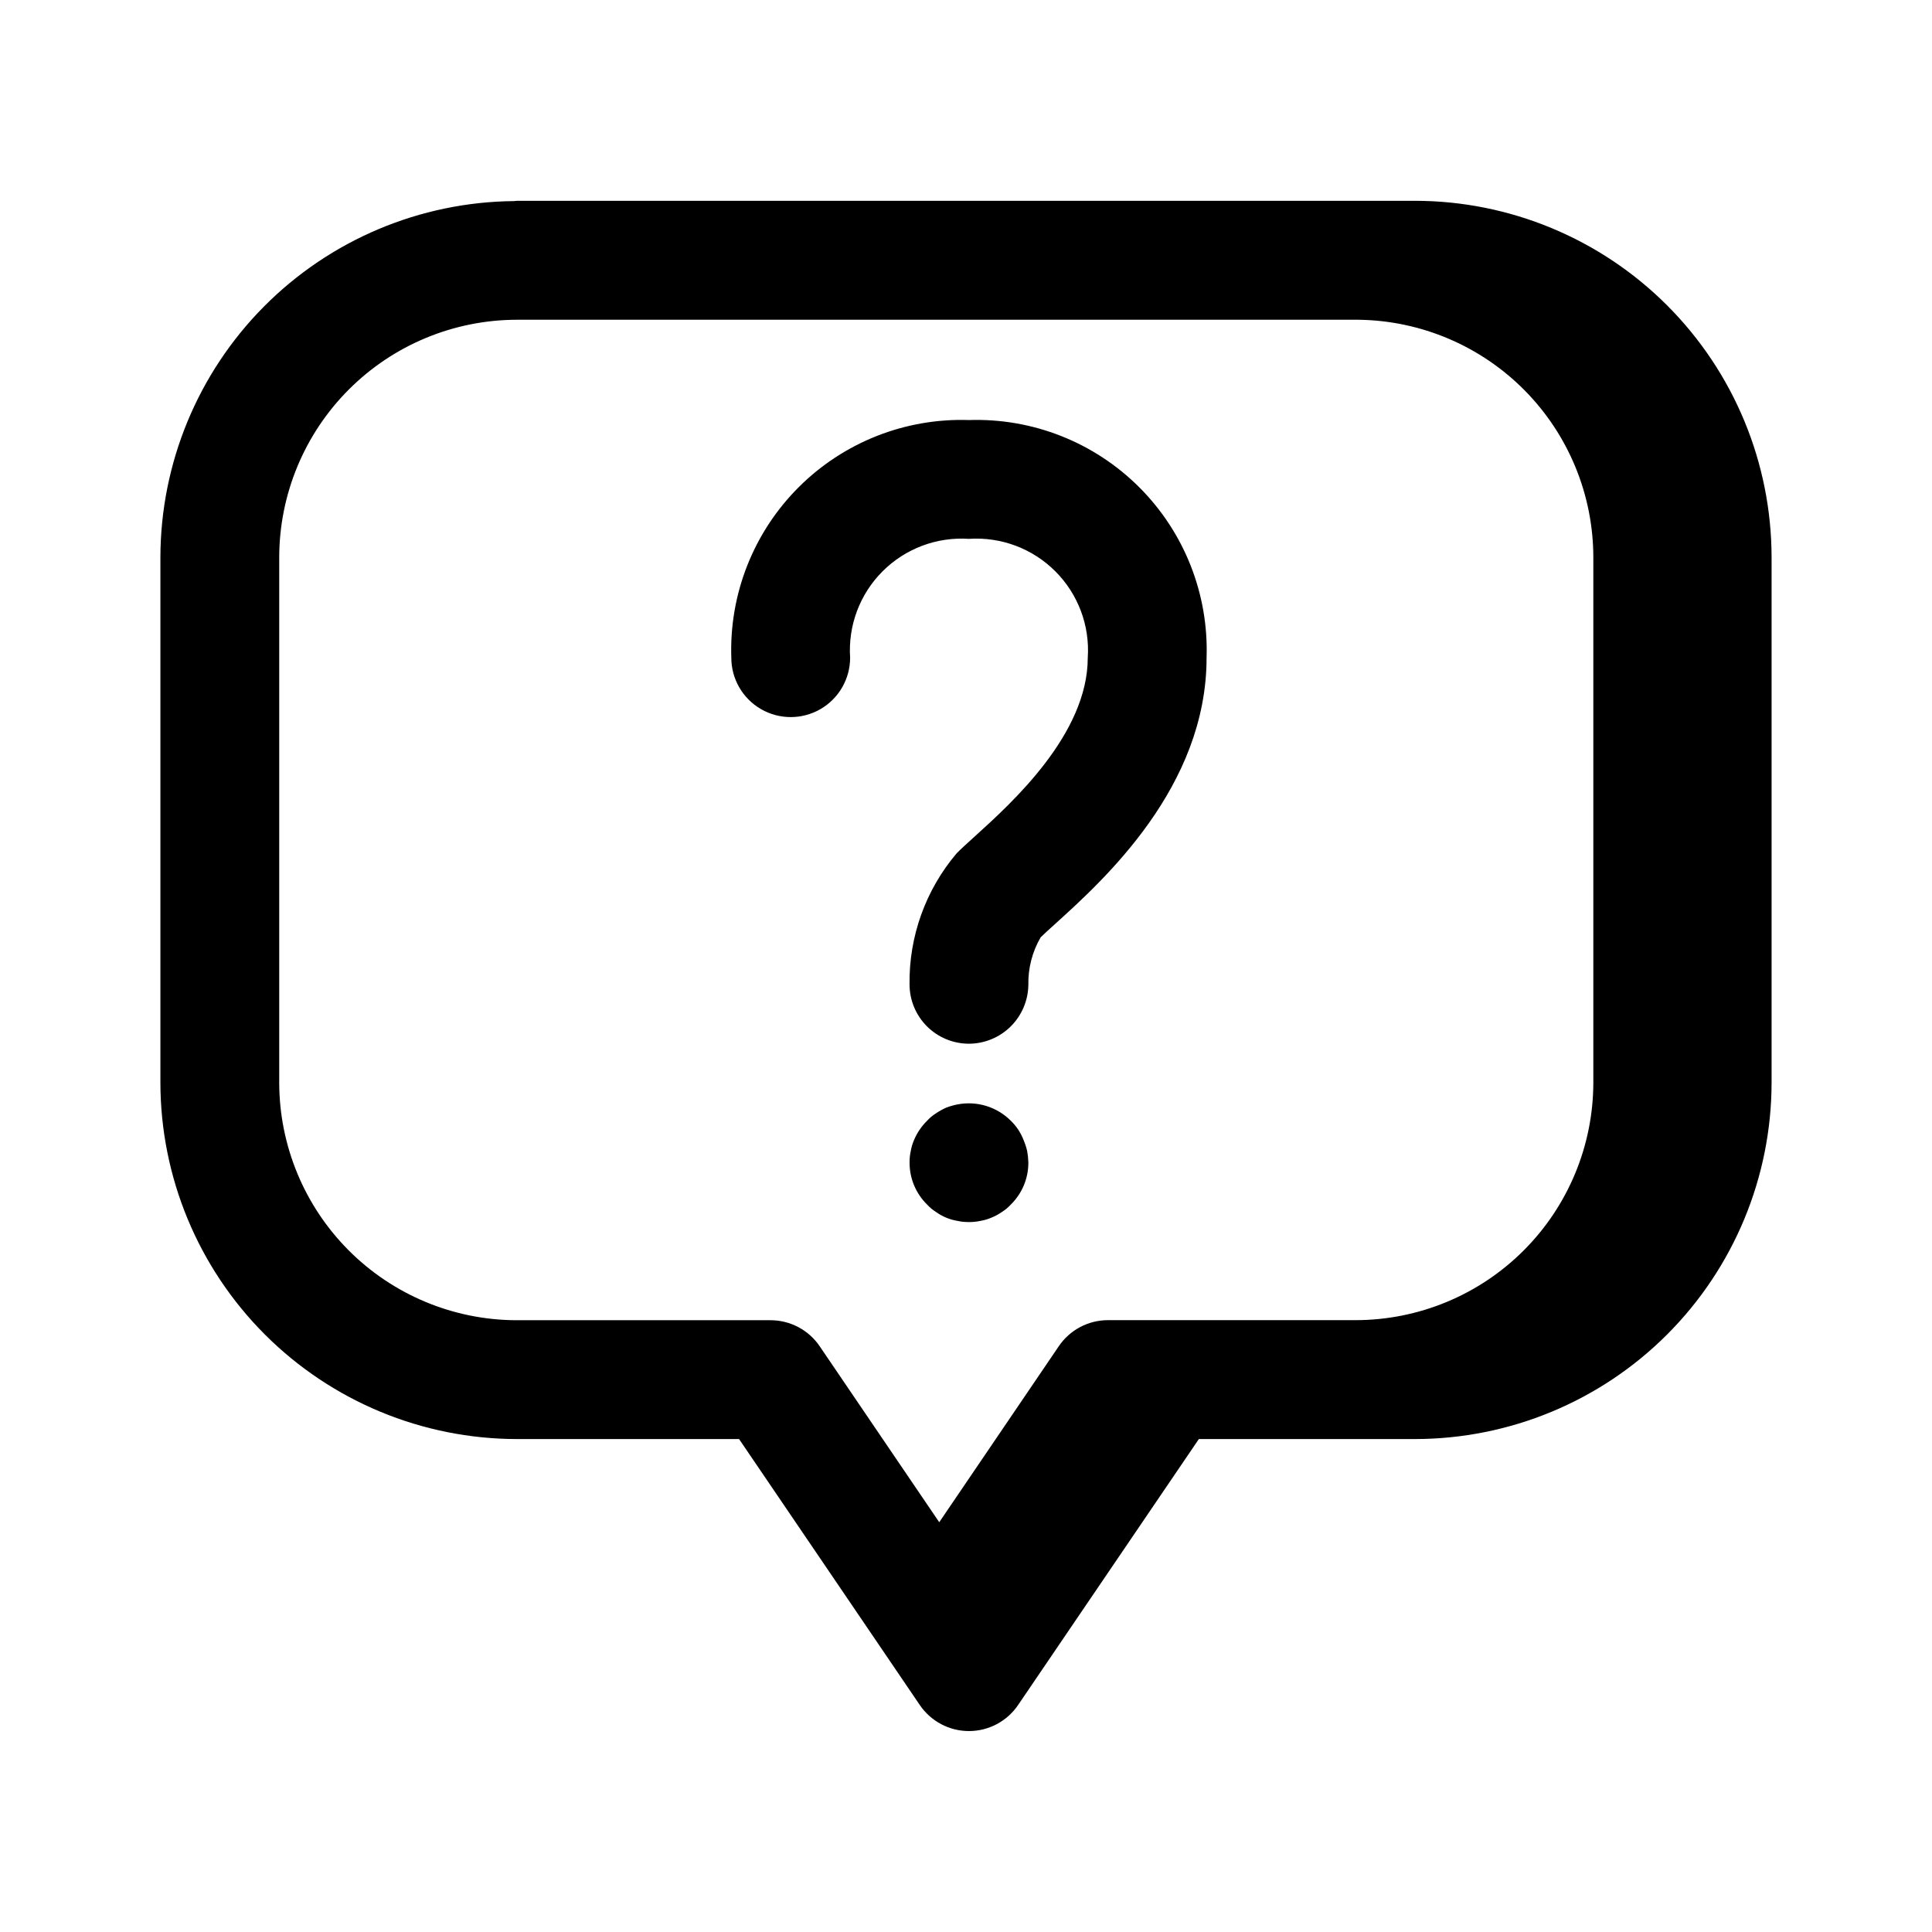
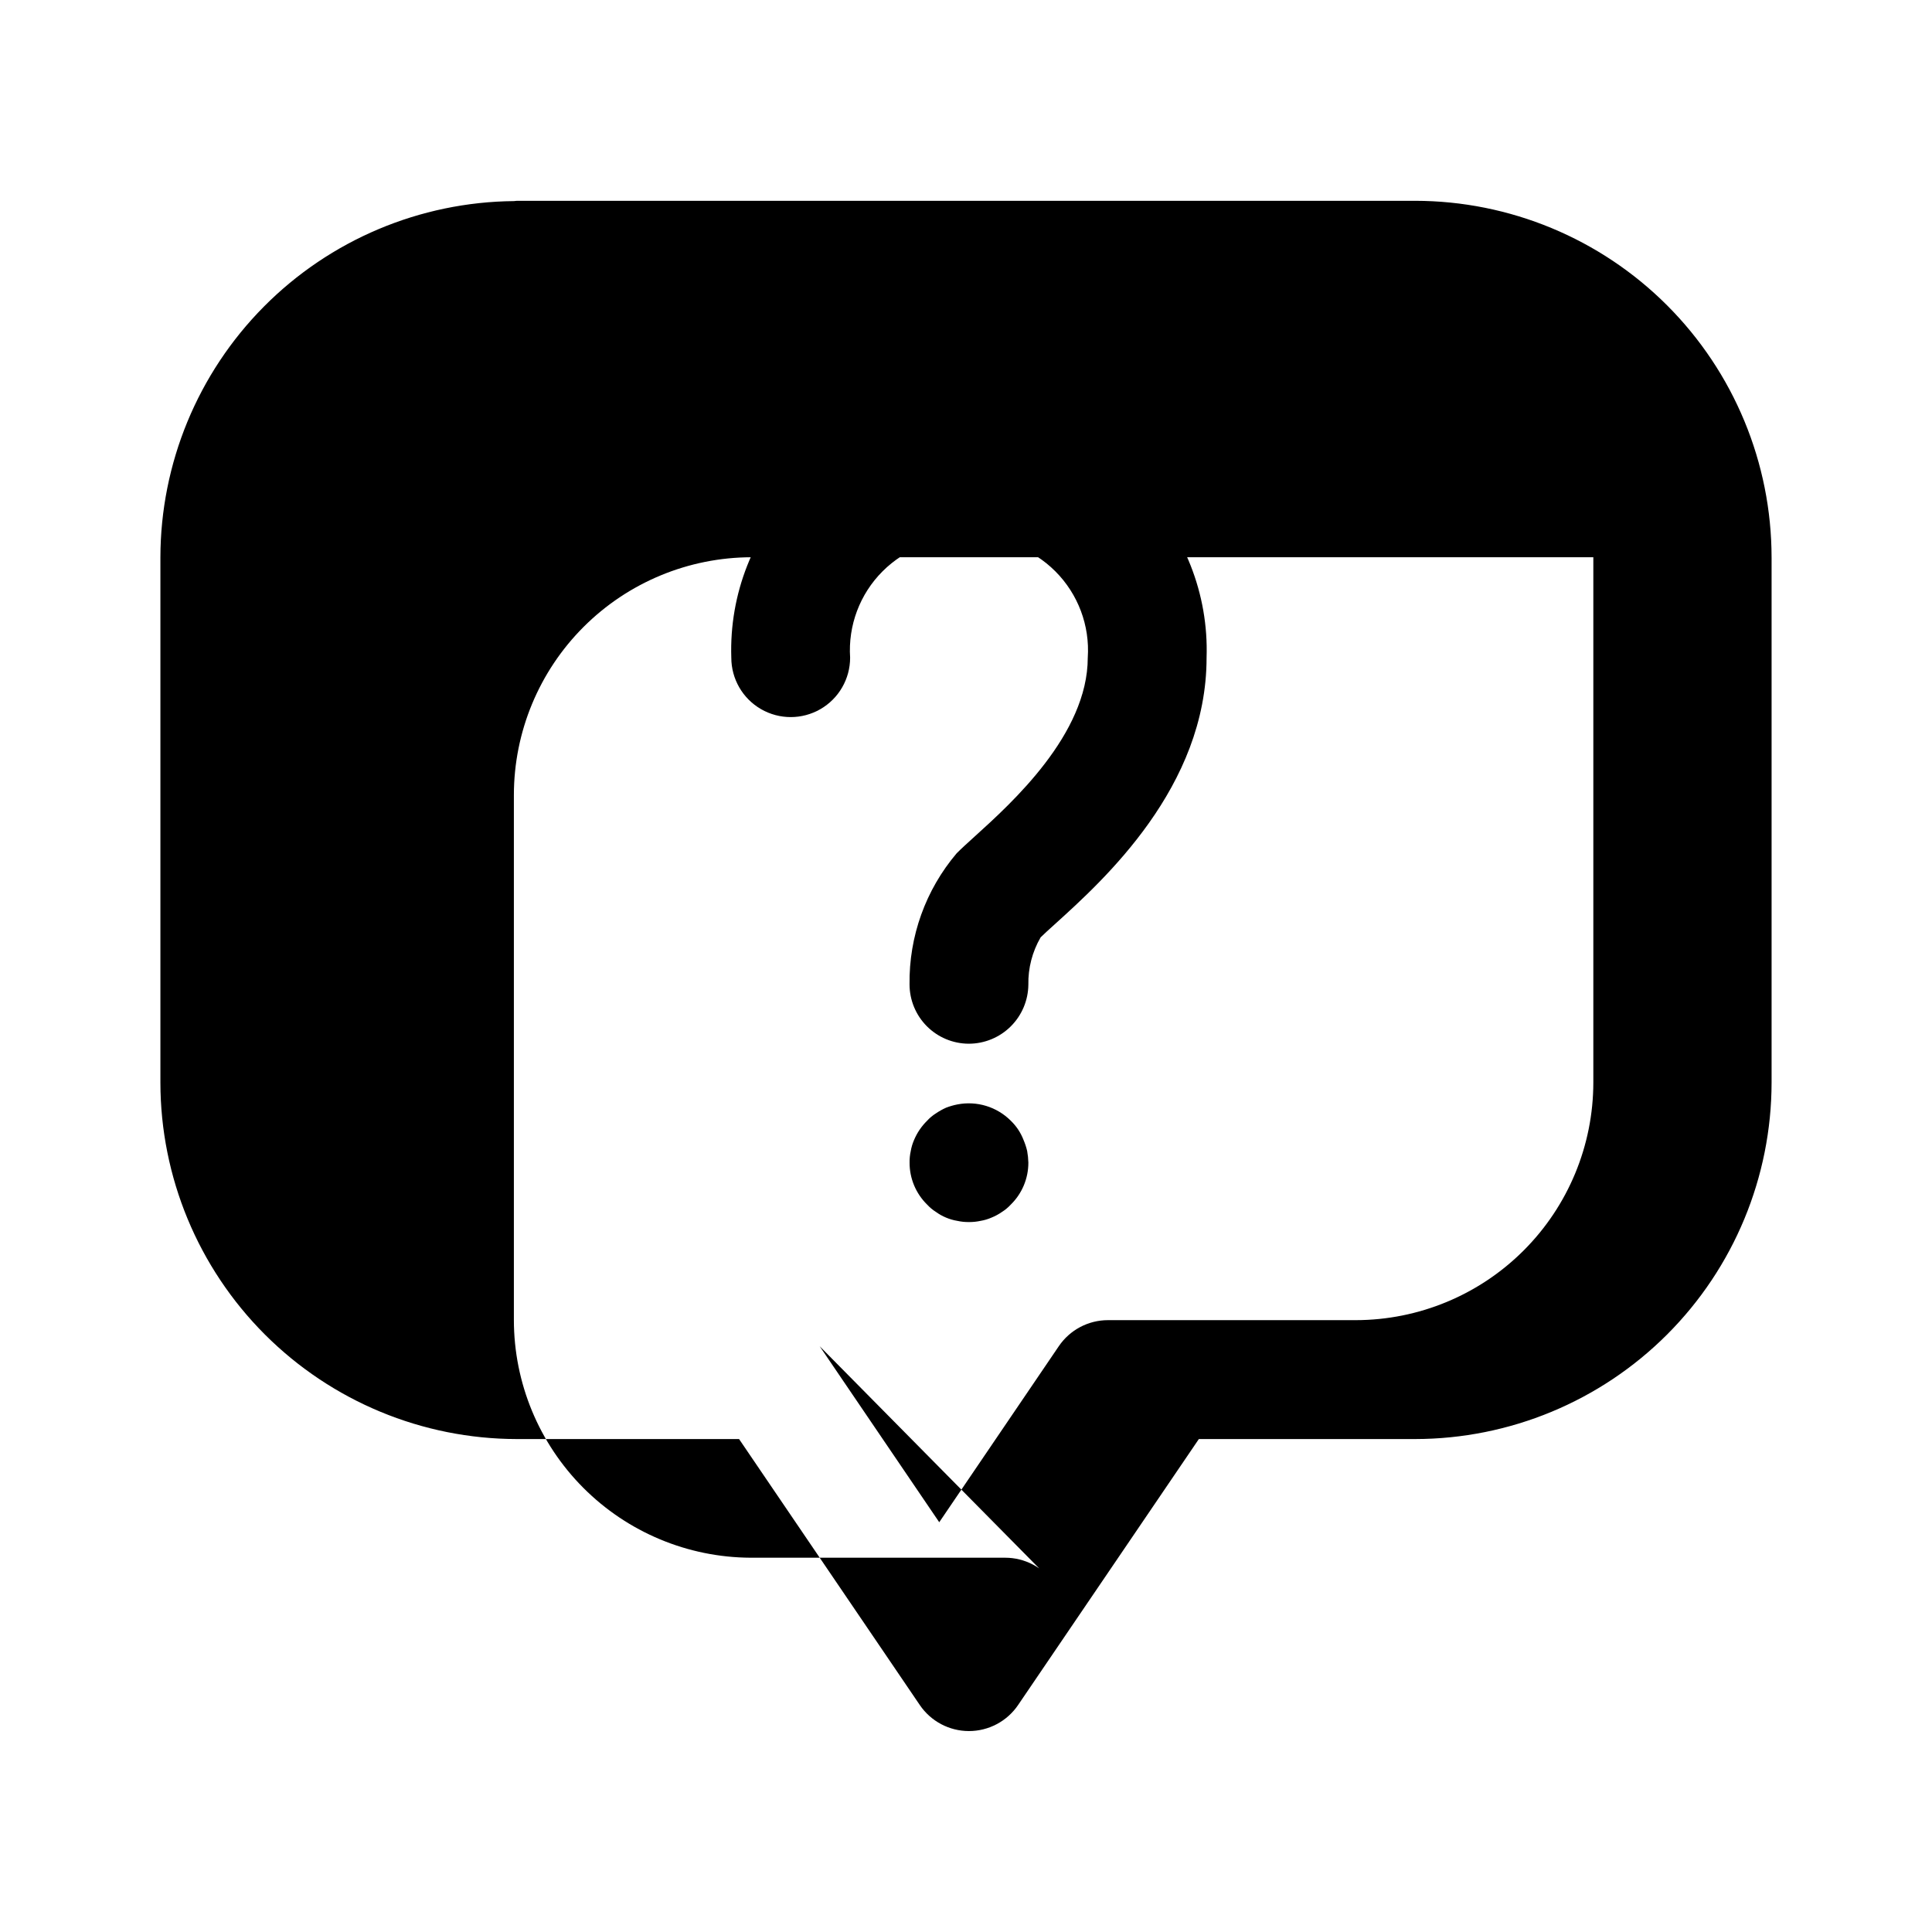
<svg xmlns="http://www.w3.org/2000/svg" fill="#000000" width="800px" height="800px" version="1.1" viewBox="144 144 512 512">
-   <path d="m432.27 318.29c0.57-8.512-2.566-16.855-8.598-22.887-6.035-6.035-14.379-9.168-22.891-8.602-8.512-0.566-16.855 2.566-22.887 8.602-6.035 6.031-9.168 14.375-8.602 22.887 0 5.625-3 10.824-7.871 13.637-4.871 2.812-10.871 2.812-15.746 0-4.871-2.812-7.871-8.012-7.871-13.637-0.562-16.867 5.891-33.215 17.828-45.148 11.934-11.934 28.281-18.391 45.148-17.824 16.867-0.562 33.215 5.891 45.148 17.828 11.934 11.934 18.391 28.277 17.828 45.145 0 34.266-27.184 58.852-40.25 70.668-1.527 1.379-2.809 2.535-3.723 3.441-2.219 3.82-3.348 8.176-3.258 12.594-0.055 4.148-1.734 8.109-4.68 11.027-2.945 2.918-6.918 4.562-11.066 4.574h-0.094c-4.152-0.023-8.129-1.688-11.062-4.633-2.93-2.941-4.578-6.926-4.586-11.078-0.172-12.711 4.262-25.051 12.484-34.746 1.188-1.195 2.859-2.723 4.863-4.535 9.691-8.77 29.883-27 29.883-47.312zm-37.551 148.39c0.961 0.406 1.965 0.695 2.992 0.863 1.008 0.223 2.039 0.328 3.07 0.316 1.031 0.008 2.062-0.098 3.07-0.316 1-0.164 1.977-0.457 2.906-0.863 0.973-0.395 1.902-0.895 2.762-1.496 0.871-0.547 1.668-1.211 2.363-1.969 2.981-2.922 4.652-6.926 4.644-11.102-0.027-1.031-0.133-2.059-0.316-3.074-0.23-1-0.551-1.973-0.953-2.914-0.371-0.965-0.844-1.883-1.41-2.746-0.566-0.855-1.227-1.648-1.965-2.363-3.707-3.715-9.023-5.336-14.172-4.328-1.02 0.199-2.019 0.488-2.992 0.863-0.934 0.418-1.828 0.918-2.676 1.496-0.871 0.547-1.668 1.207-2.359 1.969-1.48 1.457-2.656 3.195-3.457 5.109-0.406 0.934-0.695 1.91-0.867 2.914-0.223 1.008-0.328 2.043-0.312 3.074-0.012 4.176 1.66 8.176 4.637 11.102 0.695 0.758 1.488 1.422 2.359 1.969 0.832 0.602 1.73 1.102 2.676 1.496zm218.77-174.96v139.18c-0.027 25.047-9.988 49.059-27.699 66.77-17.707 17.707-41.719 27.668-66.766 27.695h-57.316l-47.902 70.484v0.004c-2.93 4.312-7.809 6.898-13.023 6.898s-10.094-2.586-13.023-6.898l-7.816-11.508c-0.117-0.172-0.25-0.355-0.363-0.535l-39.715-58.441-58.891-0.004c-25.043-0.027-49.055-9.988-66.766-27.695-17.711-17.711-27.672-41.723-27.699-66.77v-139.18c0.035-24.906 9.895-48.797 27.438-66.477 17.547-17.68 41.359-27.723 66.266-27.949 0.25 0 0.504-0.078 0.789-0.078h222.28 0.789 14.957-0.004c25.051 0.027 49.07 9.992 66.781 27.711 17.711 17.719 27.668 41.742 27.684 66.793zm-252.27 209.04 31.691 46.648 31.684-46.648c2.93-4.32 7.812-6.906 13.027-6.906h65.656c16.695-0.016 32.703-6.66 44.508-18.465 11.809-11.805 18.449-27.812 18.465-44.512v-139.2c-0.023-16.555-6.559-32.438-18.195-44.215-11.637-11.777-27.438-18.5-43.992-18.723h-223.09c-16.695 0.02-32.703 6.66-44.508 18.465-11.809 11.809-18.449 27.816-18.469 44.512v139.18c0.016 16.656 6.621 32.629 18.375 44.43 11.75 11.797 27.695 18.469 44.352 18.547h0.25 51.484 0.379 15.363c5.215 0 10.09 2.578 13.023 6.891z" />
+   <path d="m432.27 318.29c0.57-8.512-2.566-16.855-8.598-22.887-6.035-6.035-14.379-9.168-22.891-8.602-8.512-0.566-16.855 2.566-22.887 8.602-6.035 6.031-9.168 14.375-8.602 22.887 0 5.625-3 10.824-7.871 13.637-4.871 2.812-10.871 2.812-15.746 0-4.871-2.812-7.871-8.012-7.871-13.637-0.562-16.867 5.891-33.215 17.828-45.148 11.934-11.934 28.281-18.391 45.148-17.824 16.867-0.562 33.215 5.891 45.148 17.828 11.934 11.934 18.391 28.277 17.828 45.145 0 34.266-27.184 58.852-40.25 70.668-1.527 1.379-2.809 2.535-3.723 3.441-2.219 3.82-3.348 8.176-3.258 12.594-0.055 4.148-1.734 8.109-4.68 11.027-2.945 2.918-6.918 4.562-11.066 4.574h-0.094c-4.152-0.023-8.129-1.688-11.062-4.633-2.93-2.941-4.578-6.926-4.586-11.078-0.172-12.711 4.262-25.051 12.484-34.746 1.188-1.195 2.859-2.723 4.863-4.535 9.691-8.77 29.883-27 29.883-47.312zm-37.551 148.39c0.961 0.406 1.965 0.695 2.992 0.863 1.008 0.223 2.039 0.328 3.07 0.316 1.031 0.008 2.062-0.098 3.07-0.316 1-0.164 1.977-0.457 2.906-0.863 0.973-0.395 1.902-0.895 2.762-1.496 0.871-0.547 1.668-1.211 2.363-1.969 2.981-2.922 4.652-6.926 4.644-11.102-0.027-1.031-0.133-2.059-0.316-3.074-0.23-1-0.551-1.973-0.953-2.914-0.371-0.965-0.844-1.883-1.41-2.746-0.566-0.855-1.227-1.648-1.965-2.363-3.707-3.715-9.023-5.336-14.172-4.328-1.02 0.199-2.019 0.488-2.992 0.863-0.934 0.418-1.828 0.918-2.676 1.496-0.871 0.547-1.668 1.207-2.359 1.969-1.48 1.457-2.656 3.195-3.457 5.109-0.406 0.934-0.695 1.91-0.867 2.914-0.223 1.008-0.328 2.043-0.312 3.074-0.012 4.176 1.66 8.176 4.637 11.102 0.695 0.758 1.488 1.422 2.359 1.969 0.832 0.602 1.73 1.102 2.676 1.496zm218.77-174.96v139.18c-0.027 25.047-9.988 49.059-27.699 66.77-17.707 17.707-41.719 27.668-66.766 27.695h-57.316l-47.902 70.484v0.004c-2.93 4.312-7.809 6.898-13.023 6.898s-10.094-2.586-13.023-6.898l-7.816-11.508c-0.117-0.172-0.25-0.355-0.363-0.535l-39.715-58.441-58.891-0.004c-25.043-0.027-49.055-9.988-66.766-27.695-17.711-17.711-27.672-41.723-27.699-66.77v-139.18c0.035-24.906 9.895-48.797 27.438-66.477 17.547-17.68 41.359-27.723 66.266-27.949 0.25 0 0.504-0.078 0.789-0.078h222.28 0.789 14.957-0.004c25.051 0.027 49.07 9.992 66.781 27.711 17.711 17.719 27.668 41.742 27.684 66.793zm-252.27 209.04 31.691 46.648 31.684-46.648c2.93-4.32 7.812-6.906 13.027-6.906h65.656c16.695-0.016 32.703-6.66 44.508-18.465 11.809-11.805 18.449-27.812 18.465-44.512v-139.2h-223.09c-16.695 0.02-32.703 6.66-44.508 18.465-11.809 11.809-18.449 27.816-18.469 44.512v139.18c0.016 16.656 6.621 32.629 18.375 44.43 11.75 11.797 27.695 18.469 44.352 18.547h0.25 51.484 0.379 15.363c5.215 0 10.09 2.578 13.023 6.891z" />
</svg>